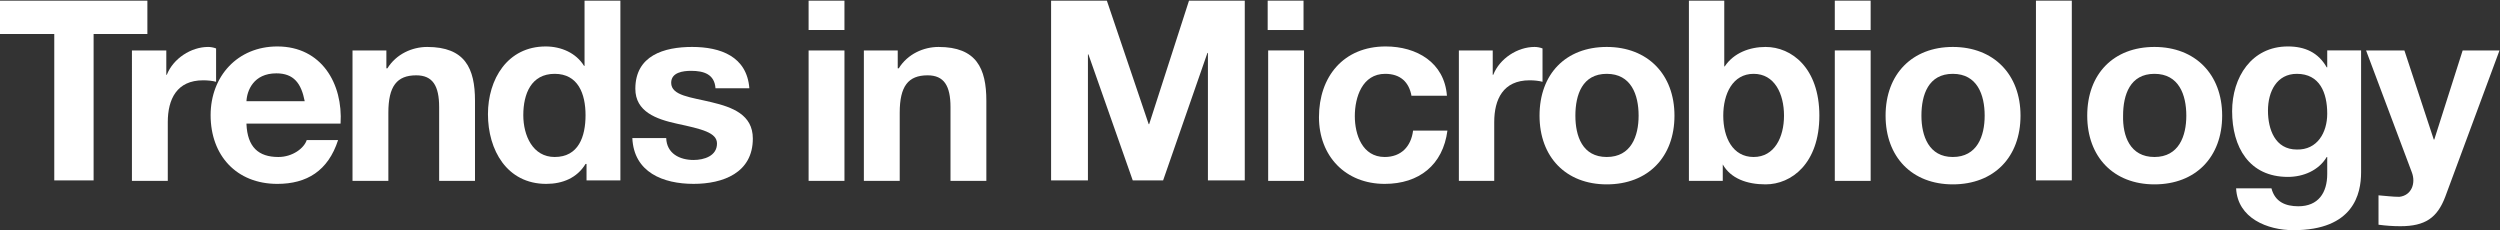
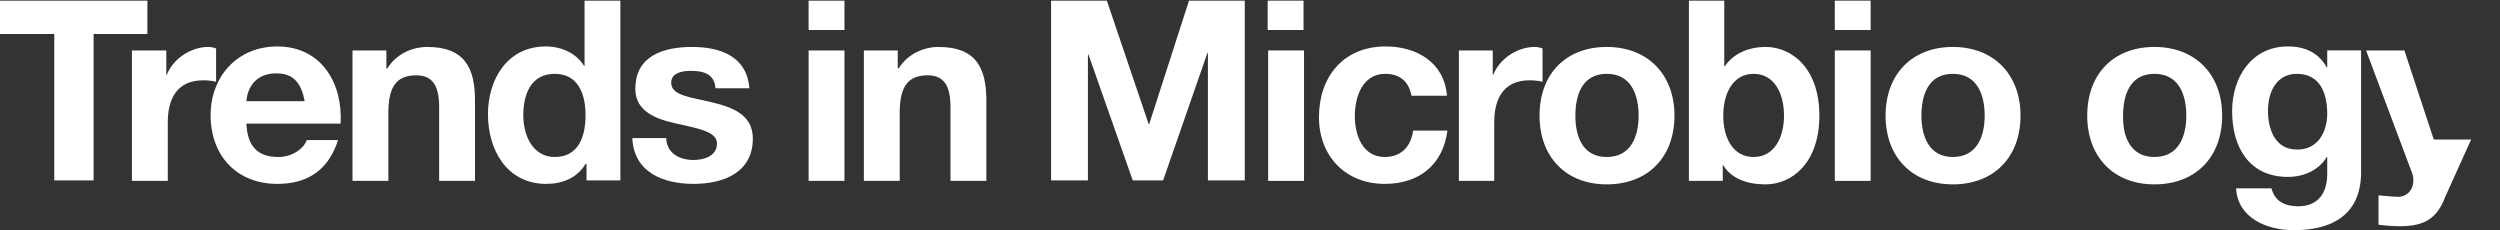
<svg xmlns="http://www.w3.org/2000/svg" version="1.1" id="Layer_1" x="0px" y="0px" width="434.17px" height="40px" viewBox="0 0 434.17 40" enable-background="new 0 0 434.17 40" xml:space="preserve">
  <rect x="0" y="0" width="434.17" height="40" fill="#333333" stroke="none" />
  <g>
    <path fill="#FFFFFF" d="M9.339,5.905H0V0.112h25.595v5.793h-9.339v25.423H9.425V5.905H9.339z" />
    <path fill="#FFFFFF" d="M23.001,8.759h5.88v4.237h0.086c1.124-2.854,4.237-4.843,7.177-4.843c0.432,0,0.951,0.086,1.383,0.26v5.793   c-0.605-0.173-1.47-0.259-2.248-0.259c-4.583,0-6.14,3.286-6.14,7.264v10.203h-6.226V8.759H23.001z" />
    <path fill="#FFFFFF" d="M42.803,21.557c0.173,3.978,2.075,5.707,5.534,5.707c2.507,0,4.496-1.557,4.929-2.939h5.448   c-1.729,5.36-5.448,7.609-10.55,7.609c-7.09,0-11.587-4.93-11.587-11.934c0-6.745,4.669-11.933,11.587-11.933   c7.696,0,11.415,6.485,10.982,13.403H42.803V21.557z M52.92,17.579c-0.605-3.113-1.902-4.842-4.929-4.842   c-3.978,0-5.102,3.026-5.188,4.842H52.92z" />
    <path fill="#FFFFFF" d="M61.221,8.759h5.88v3.113h0.173c1.556-2.507,4.323-3.718,6.917-3.718c6.572,0,8.301,3.718,8.301,9.339   v13.922h-6.226V18.616c0-3.718-1.124-5.534-3.978-5.534c-3.372,0-4.842,1.902-4.842,6.485v11.847h-6.226V8.759z" />
    <path fill="#FFFFFF" d="M101.776,28.475h-0.087c-1.47,2.421-3.978,3.459-6.831,3.459c-6.831,0-10.117-5.881-10.117-12.106   c0-6.053,3.373-11.76,10.031-11.76c2.681,0,5.275,1.124,6.658,3.373h0.086V0.112h6.226v31.216h-5.88v-2.854H101.776z    M96.329,12.823c-4.064,0-5.448,3.459-5.448,7.177c0,3.545,1.643,7.264,5.448,7.264c4.15,0,5.361-3.545,5.361-7.264   C101.689,16.282,100.393,12.823,96.329,12.823z" />
    <path fill="#FFFFFF" d="M115.698,23.978c0.087,2.681,2.335,3.805,4.756,3.805c1.815,0,4.064-0.691,4.064-2.854   c0-1.902-2.594-2.508-7.004-3.459c-3.545-0.778-7.177-2.075-7.177-6.053c0-5.793,5.015-7.264,9.857-7.264   c4.929,0,9.512,1.643,9.944,7.177h-5.88c-0.173-2.421-1.989-3.026-4.237-3.026c-1.383,0-3.459,0.259-3.459,2.075   c0,2.248,3.459,2.508,7.004,3.373c3.632,0.864,7.177,2.162,7.177,6.312c0,5.967-5.188,7.869-10.29,7.869   c-5.275,0-10.377-1.989-10.636-7.956H115.698z" />
    <path fill="#FFFFFF" d="M146.654,5.213h-6.226V0.112h6.226V5.213z M140.429,8.759h6.226v22.655h-6.226V8.759z" />
    <path fill="#FFFFFF" d="M150.027,8.759h5.88v3.113h0.173c1.556-2.507,4.323-3.718,6.917-3.718c6.572,0,8.301,3.718,8.301,9.339   v13.922h-6.226V18.616c0-3.718-1.124-5.534-3.978-5.534c-3.373,0-4.842,1.902-4.842,6.485v11.847h-6.226V8.759z" />
    <path fill="#FFFFFF" d="M182.54,0.112h9.685l7.264,21.445h0.086l6.917-21.445h9.685v31.216h-6.399V9.191h-0.086l-7.696,22.137   h-5.275l-7.696-21.877h-0.086v21.877h-6.399V0.112z" />
    <path fill="#FFFFFF" d="M226.381,5.213h-6.226V0.112h6.226V5.213z M220.241,8.759h6.227v22.655h-6.227V8.759z" />
    <path fill="#FFFFFF" d="M245.145,16.714c-0.433-2.507-1.989-3.891-4.583-3.891c-3.978,0-5.274,4.064-5.274,7.35   c0,3.2,1.297,7.091,5.188,7.091c2.854,0,4.582-1.816,4.929-4.583h5.966c-0.777,5.966-4.928,9.253-10.895,9.253   c-6.832,0-11.414-4.843-11.414-11.588c0-7.004,4.236-12.279,11.587-12.279c5.36,0,10.204,2.767,10.636,8.561h-6.14V16.714z" />
    <path fill="#FFFFFF" d="M253.359,8.759h5.88v4.237h0.087c1.124-2.854,4.237-4.843,7.177-4.843c0.433,0,0.951,0.086,1.384,0.26   v5.793c-0.605-0.173-1.47-0.259-2.249-0.259c-4.582,0-6.139,3.286-6.139,7.264v10.203h-6.14V8.759z" />
    <path fill="#FFFFFF" d="M279.042,8.153c7.09,0,11.76,4.756,11.76,11.933s-4.584,11.933-11.76,11.933   c-7.092,0-11.674-4.756-11.674-11.933C267.368,12.823,271.95,8.153,279.042,8.153z M279.042,27.264   c4.236,0,5.533-3.632,5.533-7.177c0-3.632-1.297-7.264-5.533-7.264c-4.238,0-5.448,3.632-5.448,7.264   C273.594,23.632,274.804,27.264,279.042,27.264z" />
    <path fill="#FFFFFF" d="M293.223,0.112h6.226v11.414h0.087c1.556-2.335,4.323-3.373,7.091-3.373c4.496,0,9.338,3.632,9.338,11.933   s-4.842,11.933-9.338,11.933c-3.286,0-6.053-1.037-7.438-3.459l0,0v2.854h-5.879V0.112H293.223z M304.55,12.823   c-3.631,0-5.274,3.459-5.274,7.264c0,3.804,1.644,7.177,5.274,7.177c3.633,0,5.275-3.459,5.275-7.177   C309.825,16.282,308.183,12.823,304.55,12.823z" />
    <path fill="#FFFFFF" d="M324.871,5.213h-6.226V0.112h6.226V5.213z M318.646,8.759h6.226v22.655h-6.226V8.759z" />
    <path fill="#FFFFFF" d="M339.139,8.153c7.091,0,11.76,4.756,11.76,11.933s-4.583,11.933-11.76,11.933   c-7.091,0-11.674-4.756-11.674-11.933C327.465,12.823,332.134,8.153,339.139,8.153z M339.139,27.264   c4.237,0,5.534-3.632,5.534-7.177c0-3.632-1.297-7.264-5.534-7.264s-5.448,3.632-5.448,7.264   C333.69,23.632,334.987,27.264,339.139,27.264z" />
-     <path fill="#FFFFFF" d="M353.579,0.112h6.227v31.216h-6.227V0.112z" />
    <path fill="#FFFFFF" d="M374.159,8.153c7.091,0,11.76,4.756,11.76,11.933s-4.582,11.933-11.76,11.933   c-7.09,0-11.674-4.756-11.674-11.933C362.485,12.823,367.069,8.153,374.159,8.153z M374.159,27.264   c4.237,0,5.534-3.632,5.534-7.177c0-3.632-1.297-7.264-5.534-7.264c-4.236,0-5.447,3.632-5.447,7.264   C368.625,23.632,369.923,27.264,374.159,27.264z" />
    <path fill="#FFFFFF" d="M410.045,29.944c0,3.718-1.297,10.03-11.761,10.03c-4.496,0-9.684-2.075-9.943-7.264h6.139   c0.605,2.335,2.422,3.113,4.67,3.113c3.459,0,5.016-2.335,5.016-5.621v-2.939h-0.087c-1.384,2.334-4.064,3.459-6.745,3.459   c-6.744,0-9.685-5.188-9.685-11.415c0-5.88,3.372-11.241,9.685-11.241c2.94,0,5.275,1.038,6.745,3.632h0.087v-2.94h5.88V29.944z    M404.165,19.741c0-3.632-1.298-6.918-5.275-6.918c-3.459,0-5.016,3.027-5.016,6.399c0,3.199,1.211,6.745,5.016,6.745   C402.436,26.053,404.165,23.026,404.165,19.741z" />
-     <path fill="#FFFFFF" d="M424.658,34.182c-1.384,3.631-3.459,5.102-7.782,5.102c-1.297,0-2.508-0.087-3.805-0.26v-5.102   c1.21,0.086,2.421,0.26,3.632,0.26c2.161-0.26,2.854-2.422,2.161-4.237l-7.955-21.186h6.658l5.102,15.479h0.087l4.929-15.479h6.399   L424.658,34.182z" />
+     <path fill="#FFFFFF" d="M424.658,34.182c-1.384,3.631-3.459,5.102-7.782,5.102c-1.297,0-2.508-0.087-3.805-0.26v-5.102   c1.21,0.086,2.421,0.26,3.632,0.26c2.161-0.26,2.854-2.422,2.161-4.237l-7.955-21.186h6.658l5.102,15.479h0.087h6.399   L424.658,34.182z" />
  </g>
</svg>